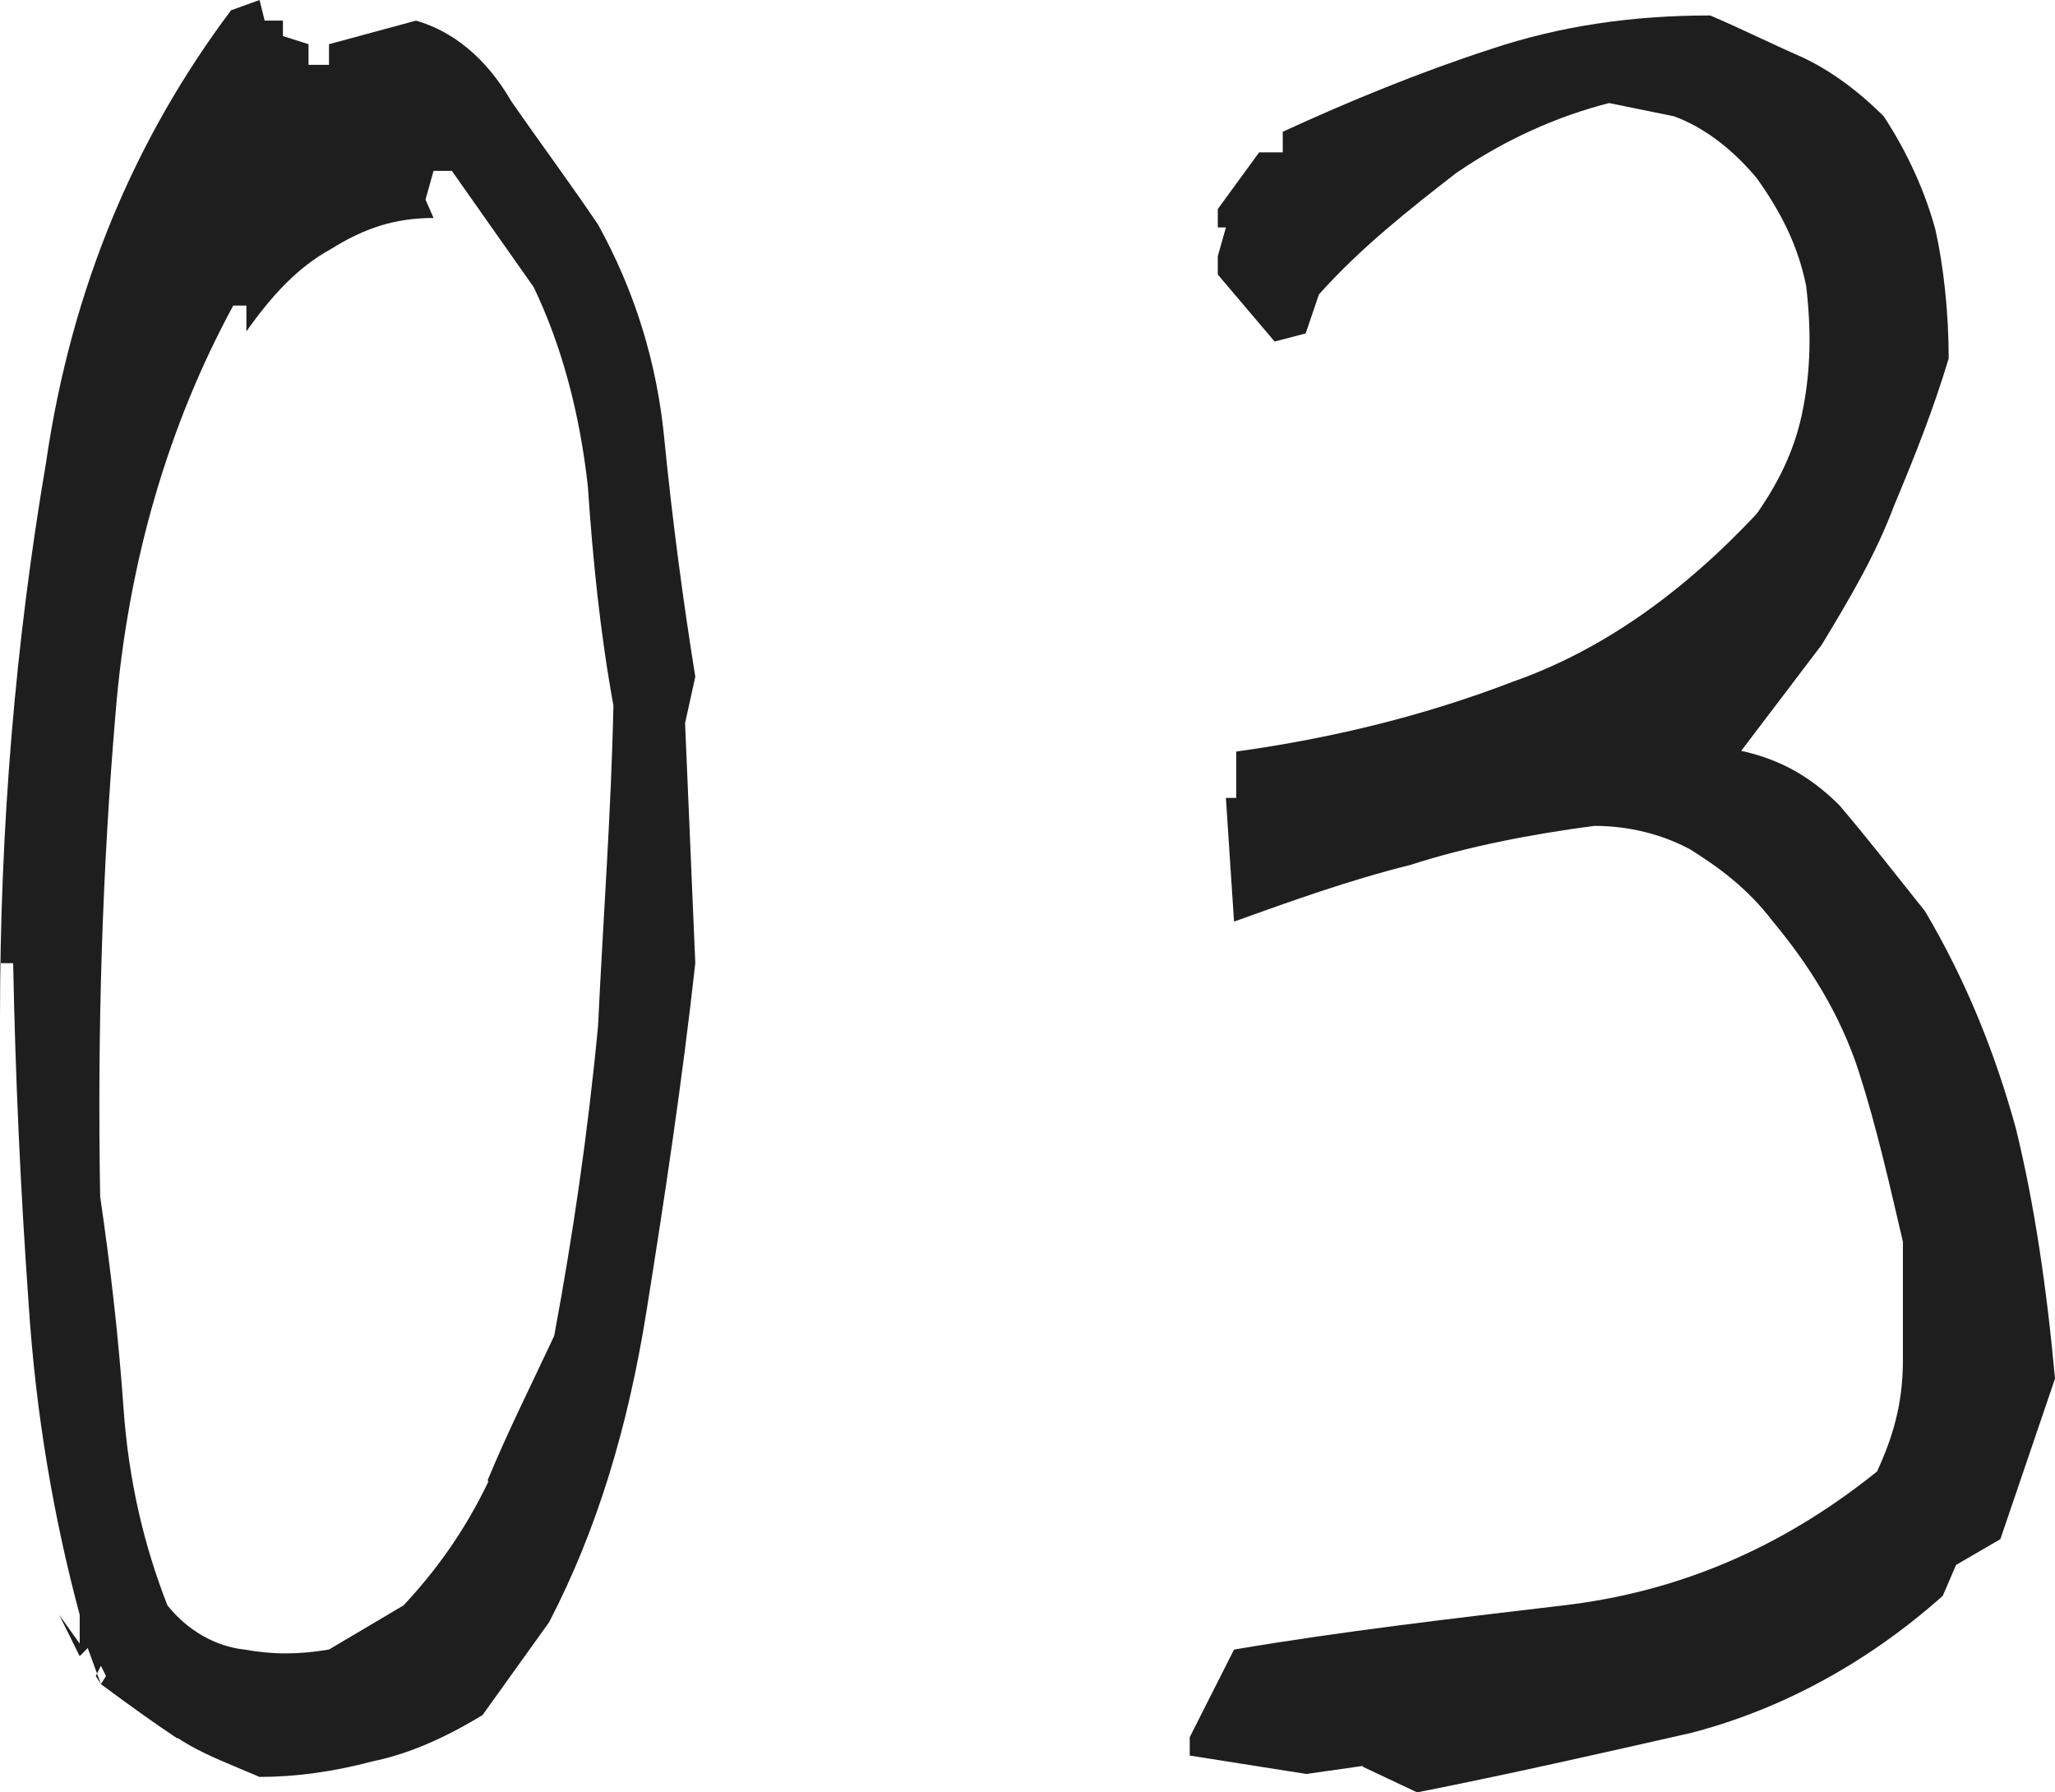
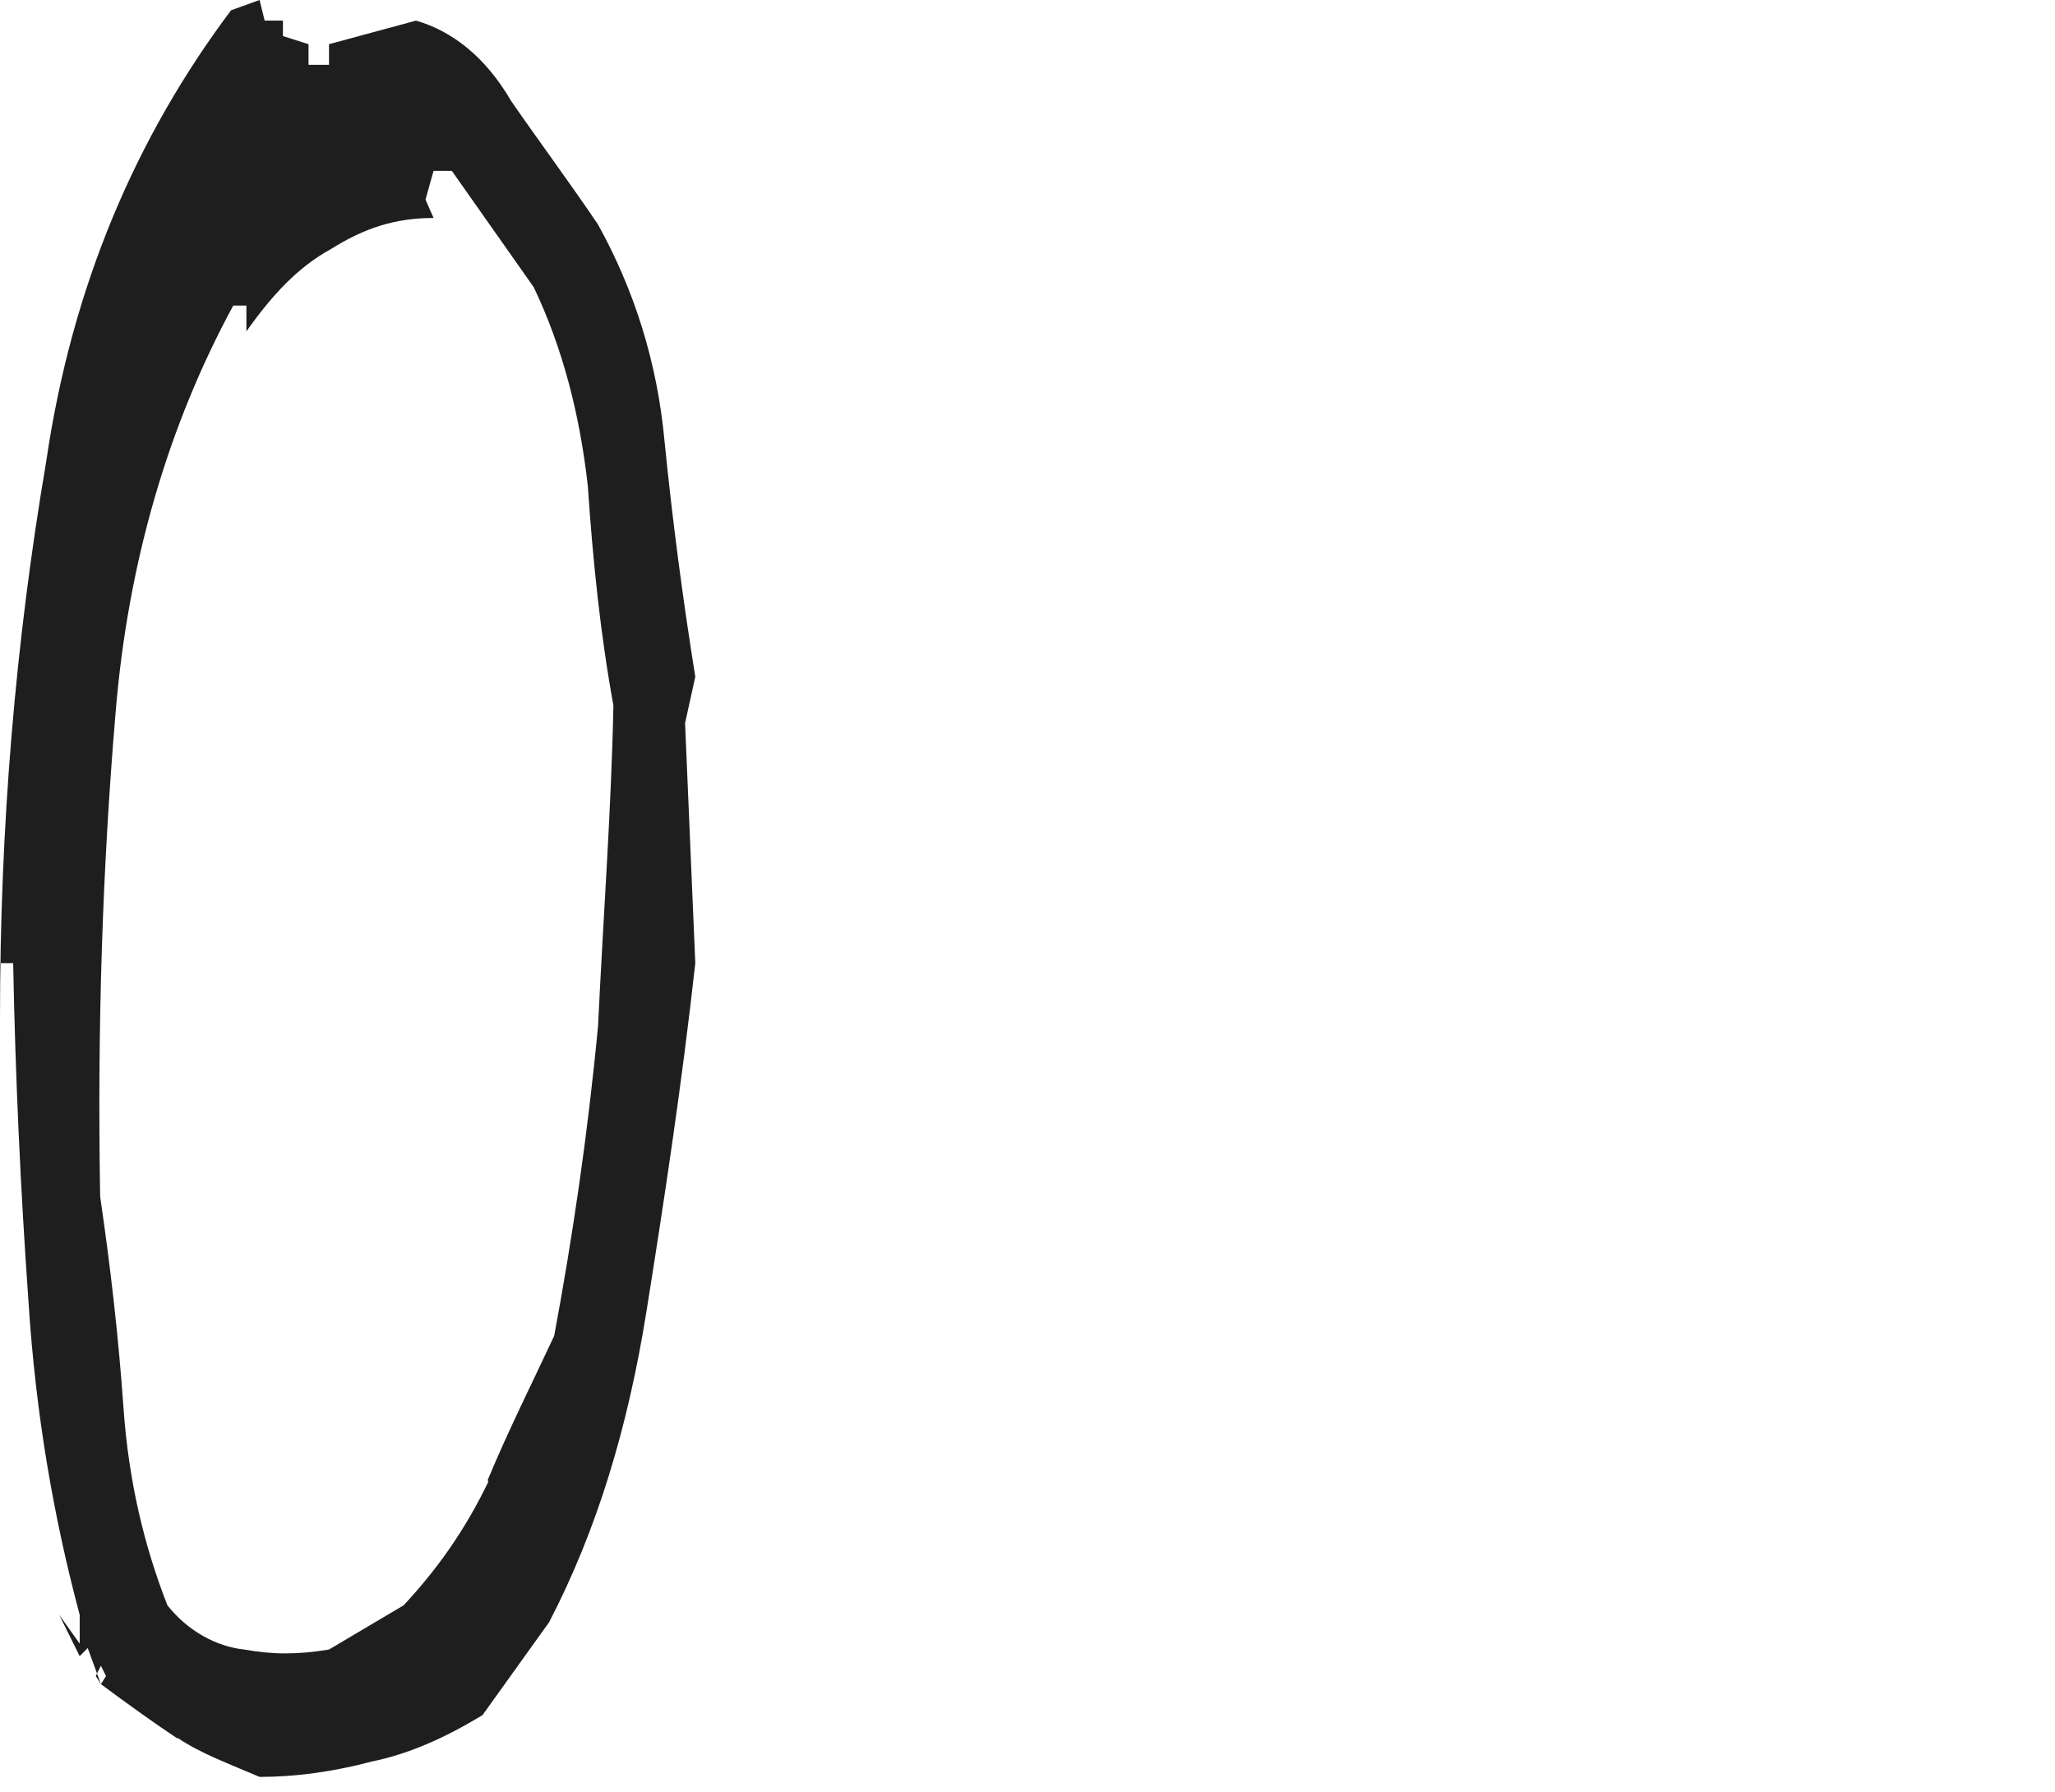
<svg xmlns="http://www.w3.org/2000/svg" width="133" height="116" viewBox="0 0 133 116" fill="none">
  <path d="M11.498 112.522C9.984 111.521 8.328 110.329 6.53 108.995L5.678 106.66L5.158 107.184L3.833 104.515L5.158 106.374V104.515C3.502 98.32 2.319 91.647 1.845 84.26C1.325 76.921 0.994 69.724 0.852 62.337H0V65.864C0 53.473 0.994 41.606 2.981 29.93C4.637 18.539 8.801 8.864 14.953 0.667L16.798 0L17.129 1.334H18.312V2.335L19.968 2.86V4.194H21.293V2.86L26.924 1.334C29.243 2.002 31.419 3.67 33.076 6.529C34.921 9.198 36.908 11.867 38.707 14.536C41.025 18.73 42.539 23.4 43.013 28.595C43.533 33.79 44.196 38.794 45 43.798L44.338 46.801L45 62.337C44.148 70.01 43.013 77.54 41.83 84.927C40.647 92.314 38.659 98.987 35.536 104.992L31.23 110.997C28.722 112.522 26.404 113.523 24.085 113.999C21.577 114.666 19.117 115 16.798 115C14.811 114.142 12.965 113.475 11.498 112.474V112.522ZM6.53 107.804L6.199 108.471L6.53 108.995L6.861 108.471L6.53 107.804ZM31.561 95.794C32.886 92.6 34.401 89.598 35.867 86.453C37.05 80.114 38.044 73.394 38.707 66.388C39.038 59.383 39.558 52.52 39.7 45.657C38.849 40.986 38.375 36.316 38.044 31.455C37.524 26.784 36.388 22.447 34.543 18.587L29.243 11.057H28.06L27.539 12.915L28.06 14.107C25.552 14.107 23.565 14.774 21.435 16.109C19.259 17.3 17.602 19.111 15.946 21.446V19.778H15.095C10.931 27.451 8.281 36.316 7.476 46.181C6.625 56.237 6.293 66.579 6.483 77.445C7.145 81.973 7.666 86.453 7.997 91.171C8.328 95.841 9.322 100.035 10.836 103.896C12.161 105.564 14.006 106.564 15.804 106.755C17.65 107.089 19.306 107.089 21.293 106.755L26.12 103.896C28.297 101.56 30.095 99.034 31.609 95.889L31.561 95.794Z" fill="#1E1E1E" />
-   <path d="M88.229 114.285L84.549 114.809L77 113.618V112.427L79.867 106.758C86.891 105.567 93.963 104.757 101.177 103.9C108.536 103.042 115.273 100.232 121.485 95.23C122.488 93.038 123.157 90.894 123.157 88.036V80.366C122.297 76.698 121.485 73.03 120.29 69.314C119.096 65.646 117.089 62.454 114.747 59.643C113.075 57.452 111.212 56.118 109.396 54.975C107.532 53.974 105.382 53.45 103.184 53.45C99.171 53.974 94.966 54.784 91.287 55.975C87.273 56.976 83.594 58.309 79.867 59.643L79.341 51.64H80.01V48.639C86.222 47.781 92.242 46.304 97.928 44.113C103.614 42.112 108.823 38.444 113.696 33.251C115.225 31.06 116.229 28.916 116.706 26.392C117.184 23.867 117.232 21.389 116.898 18.531C116.372 15.863 115.225 13.672 113.696 11.528C112.024 9.527 110.16 8.193 108.345 7.527L104.14 6.669C100.795 7.527 97.451 9.003 94.249 11.195C91.239 13.529 88.037 16.054 85.362 19.055L84.502 21.58L82.495 22.104L78.816 17.769V16.578L79.341 14.72H78.816V13.529L81.492 9.861H83.02V8.527C87.369 6.526 91.908 4.668 96.447 3.191C100.986 1.667 105.669 1 110.686 1C112.693 1.857 114.7 2.858 116.563 3.668C118.427 4.525 120.242 5.859 121.915 7.527C123.444 9.861 124.59 12.386 125.259 14.863C125.785 17.197 126.119 20.198 126.119 23.2C125.116 26.534 123.922 29.536 122.584 32.727C121.389 35.919 119.717 38.73 117.901 41.731L112.693 48.591C115.034 49.115 117.041 50.116 119.048 52.116C120.911 54.308 122.727 56.642 124.59 58.976C127.266 63.502 129.13 68.171 130.468 73.03C131.662 77.889 132.474 83.415 133 89.227L129.464 99.612L126.597 101.28L125.737 103.28C120.863 107.616 115.321 110.617 109.491 112.141C103.614 113.475 97.737 114.809 91.717 116L88.181 114.333L88.229 114.285Z" fill="#1E1E1E" />
</svg>